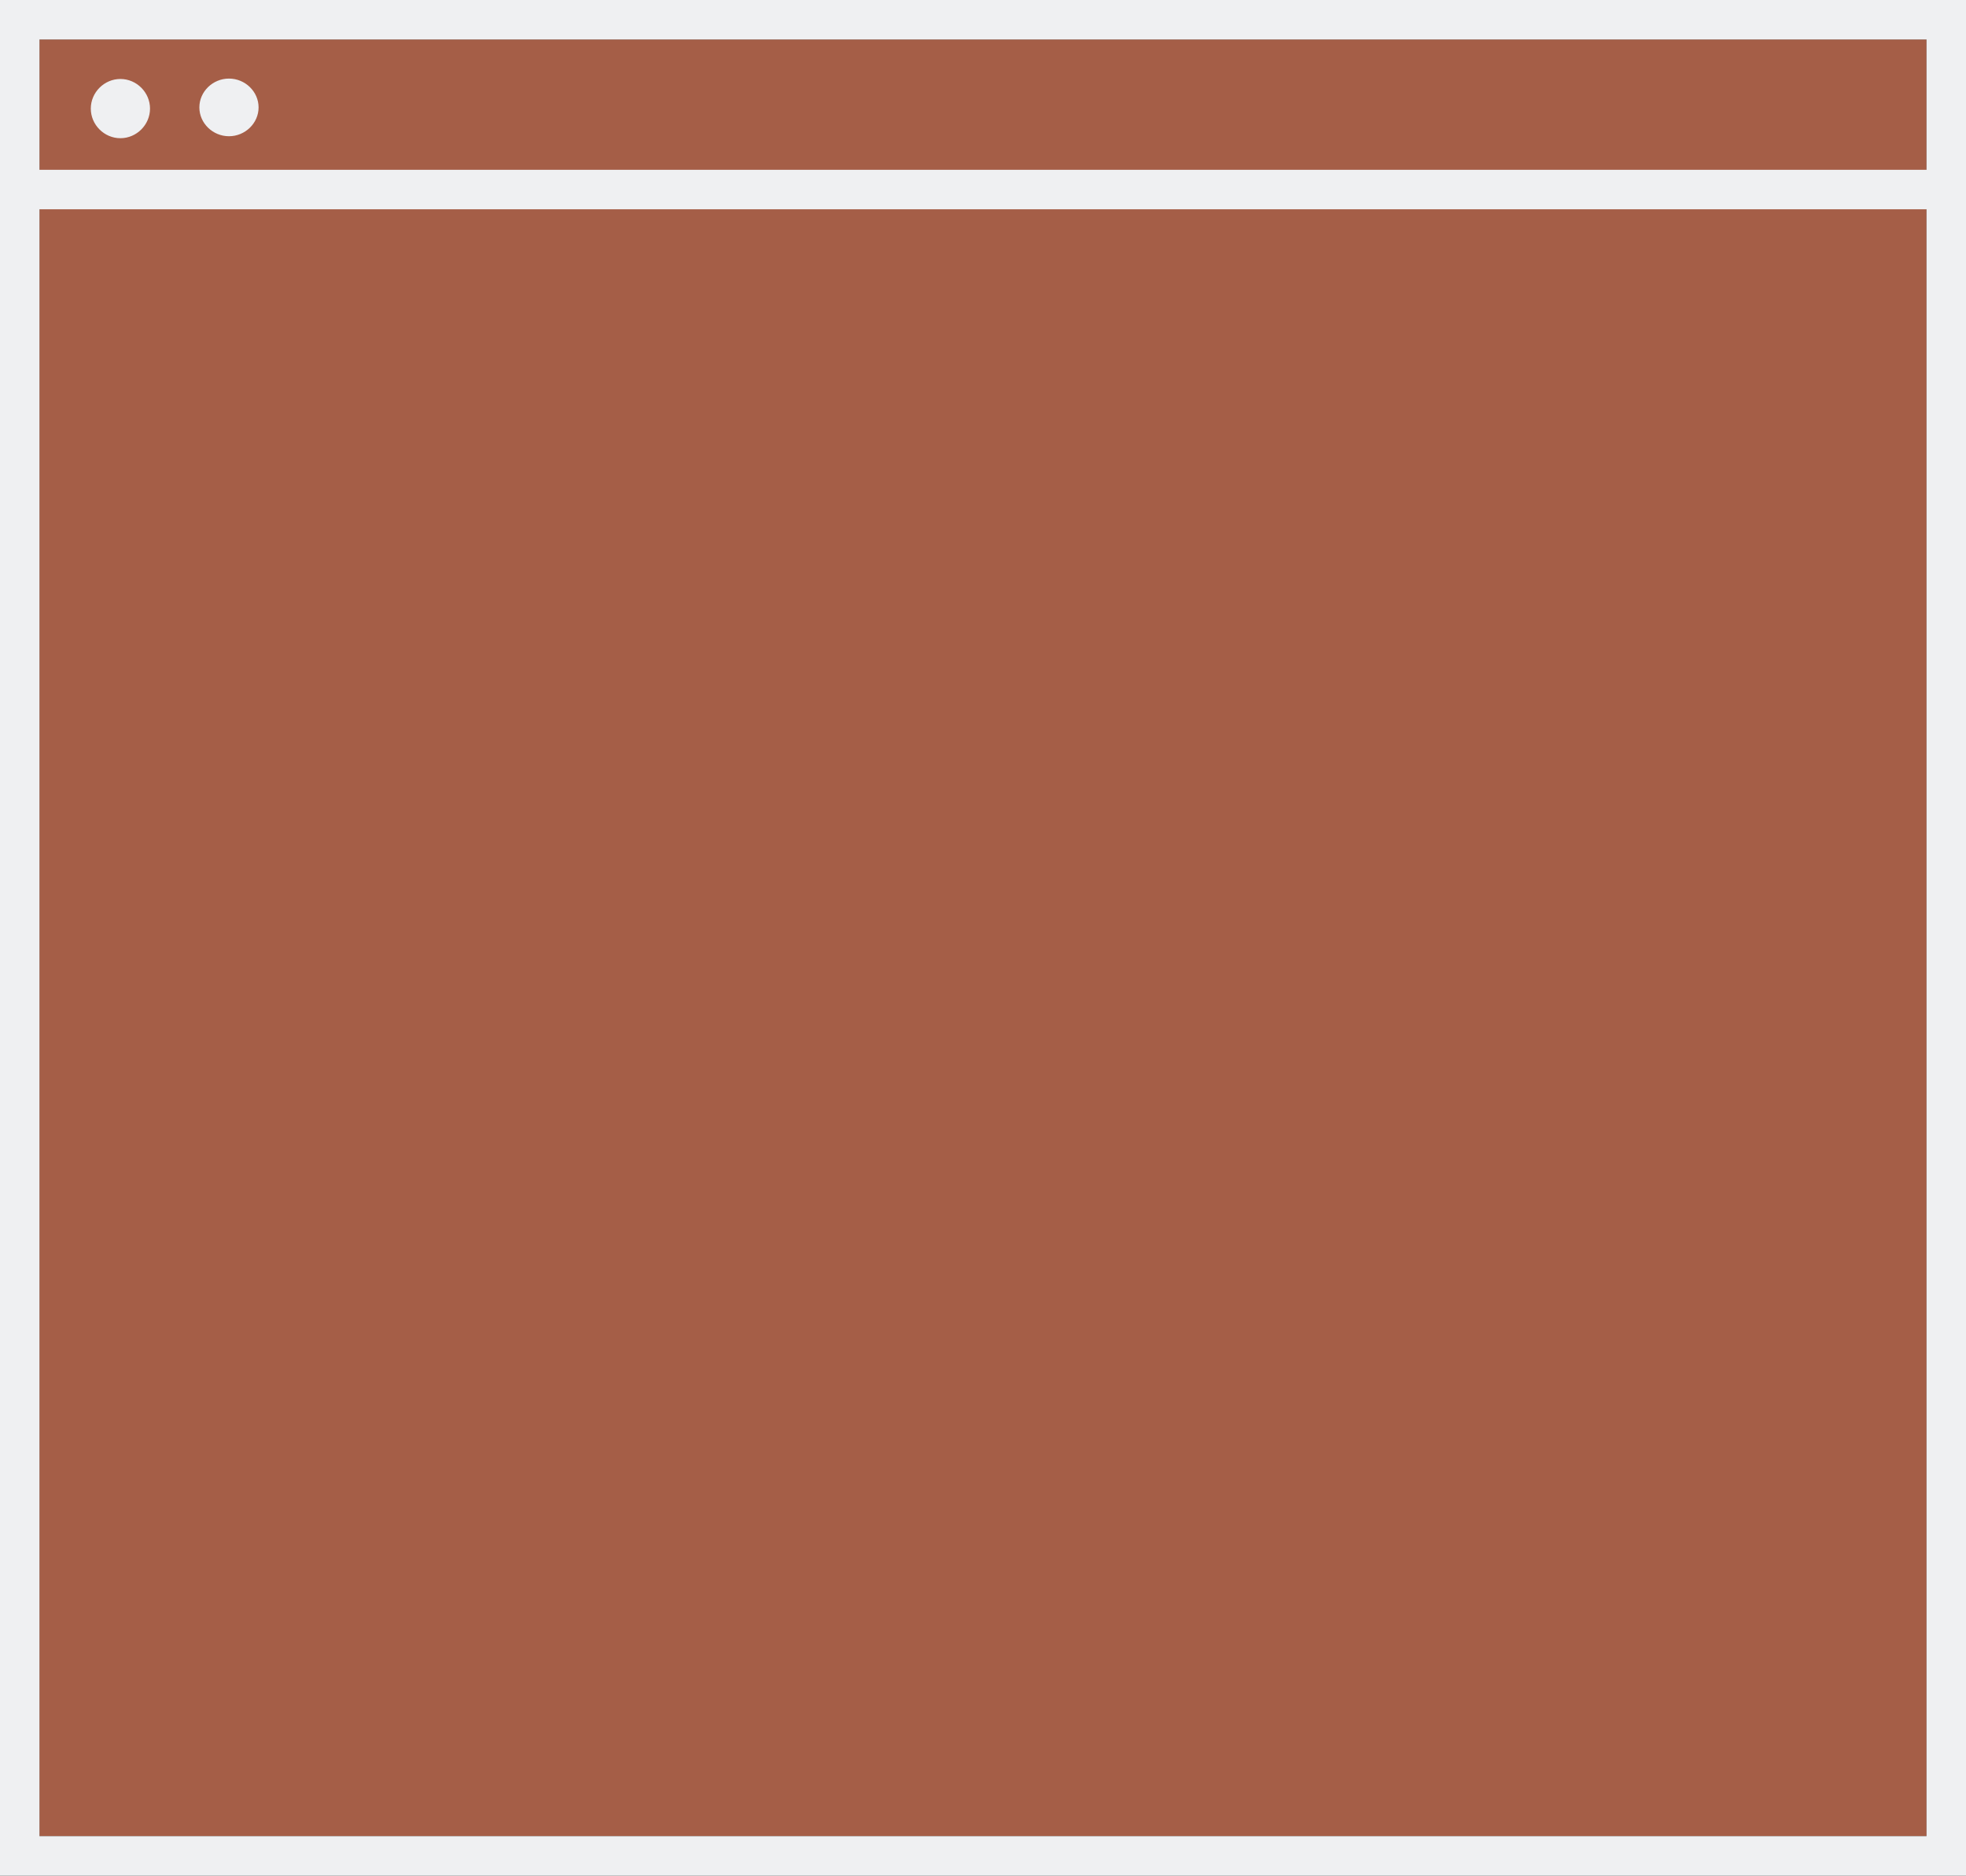
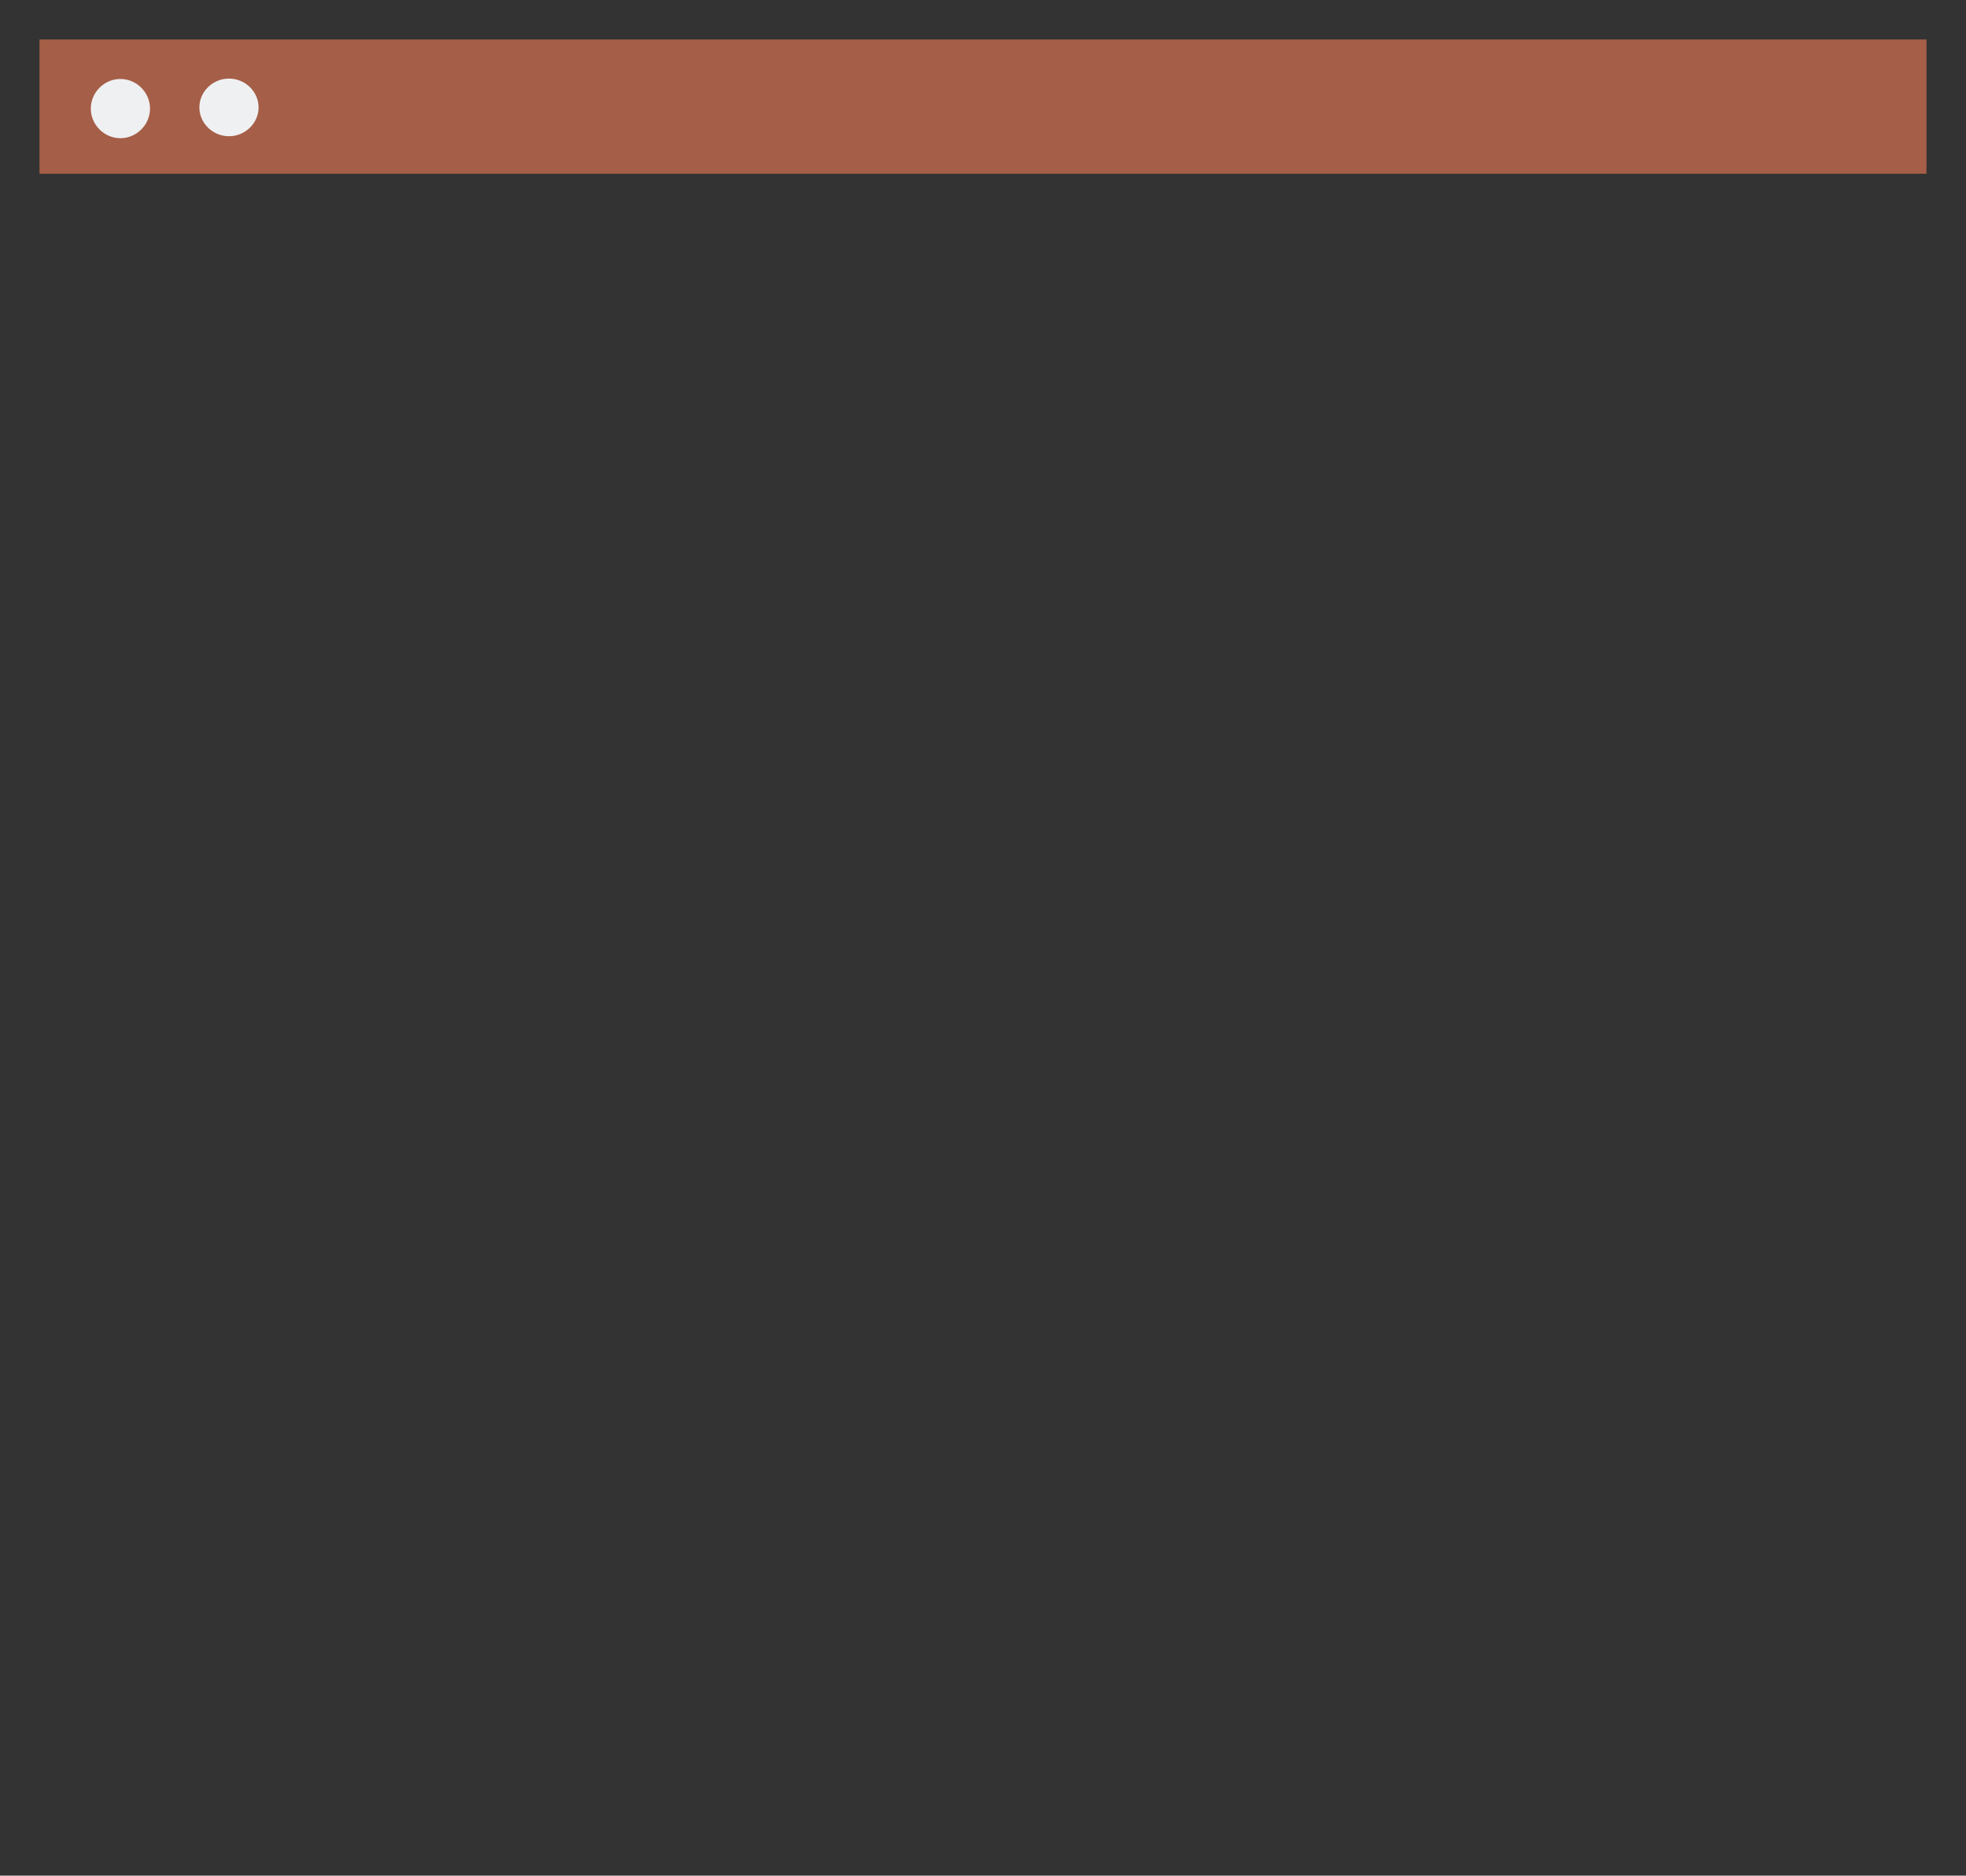
<svg xmlns="http://www.w3.org/2000/svg" enable-background="new 0 0 498 475" fill="#a55e47" id="Layer_1" version="1.1" viewBox="0 0 498 475" x="0px" xml:space="preserve" y="0px">
  <rect x="0" y="0" width="498" height="475" fill="#333333" stroke="none" />
  <g id="change1_1">
    <rect fill="inherit" height="34" width="478" x="10" y="10" />
  </g>
  <g id="change1_2">
-     <rect fill="inherit" height="421" id="P" width="478" x="10" y="44" />
-   </g>
+     </g>
  <g id="change2_1">
-     <path d="m0 0v475h498v-475h-498zm488 465h-478v-412h478v412zm-478-422v-33h478v33h-478z" fill="#eff0f2" />
-   </g>
+     </g>
  <g id="change2_2">
    <path d="m30.5 20c4.1 0 7.5 3.4 7.5 7.5s-3.4 7.5-7.5 7.5-7.5-3.4-7.5-7.5 3.4-7.5 7.5-7.5zm27.5-0.1c4.1 0 7.5 3.3 7.5 7.3s-3.4 7.3-7.5 7.3-7.5-3.3-7.5-7.3 3.4-7.3 7.5-7.3z" fill="#eff0f2" />
  </g>
</svg>